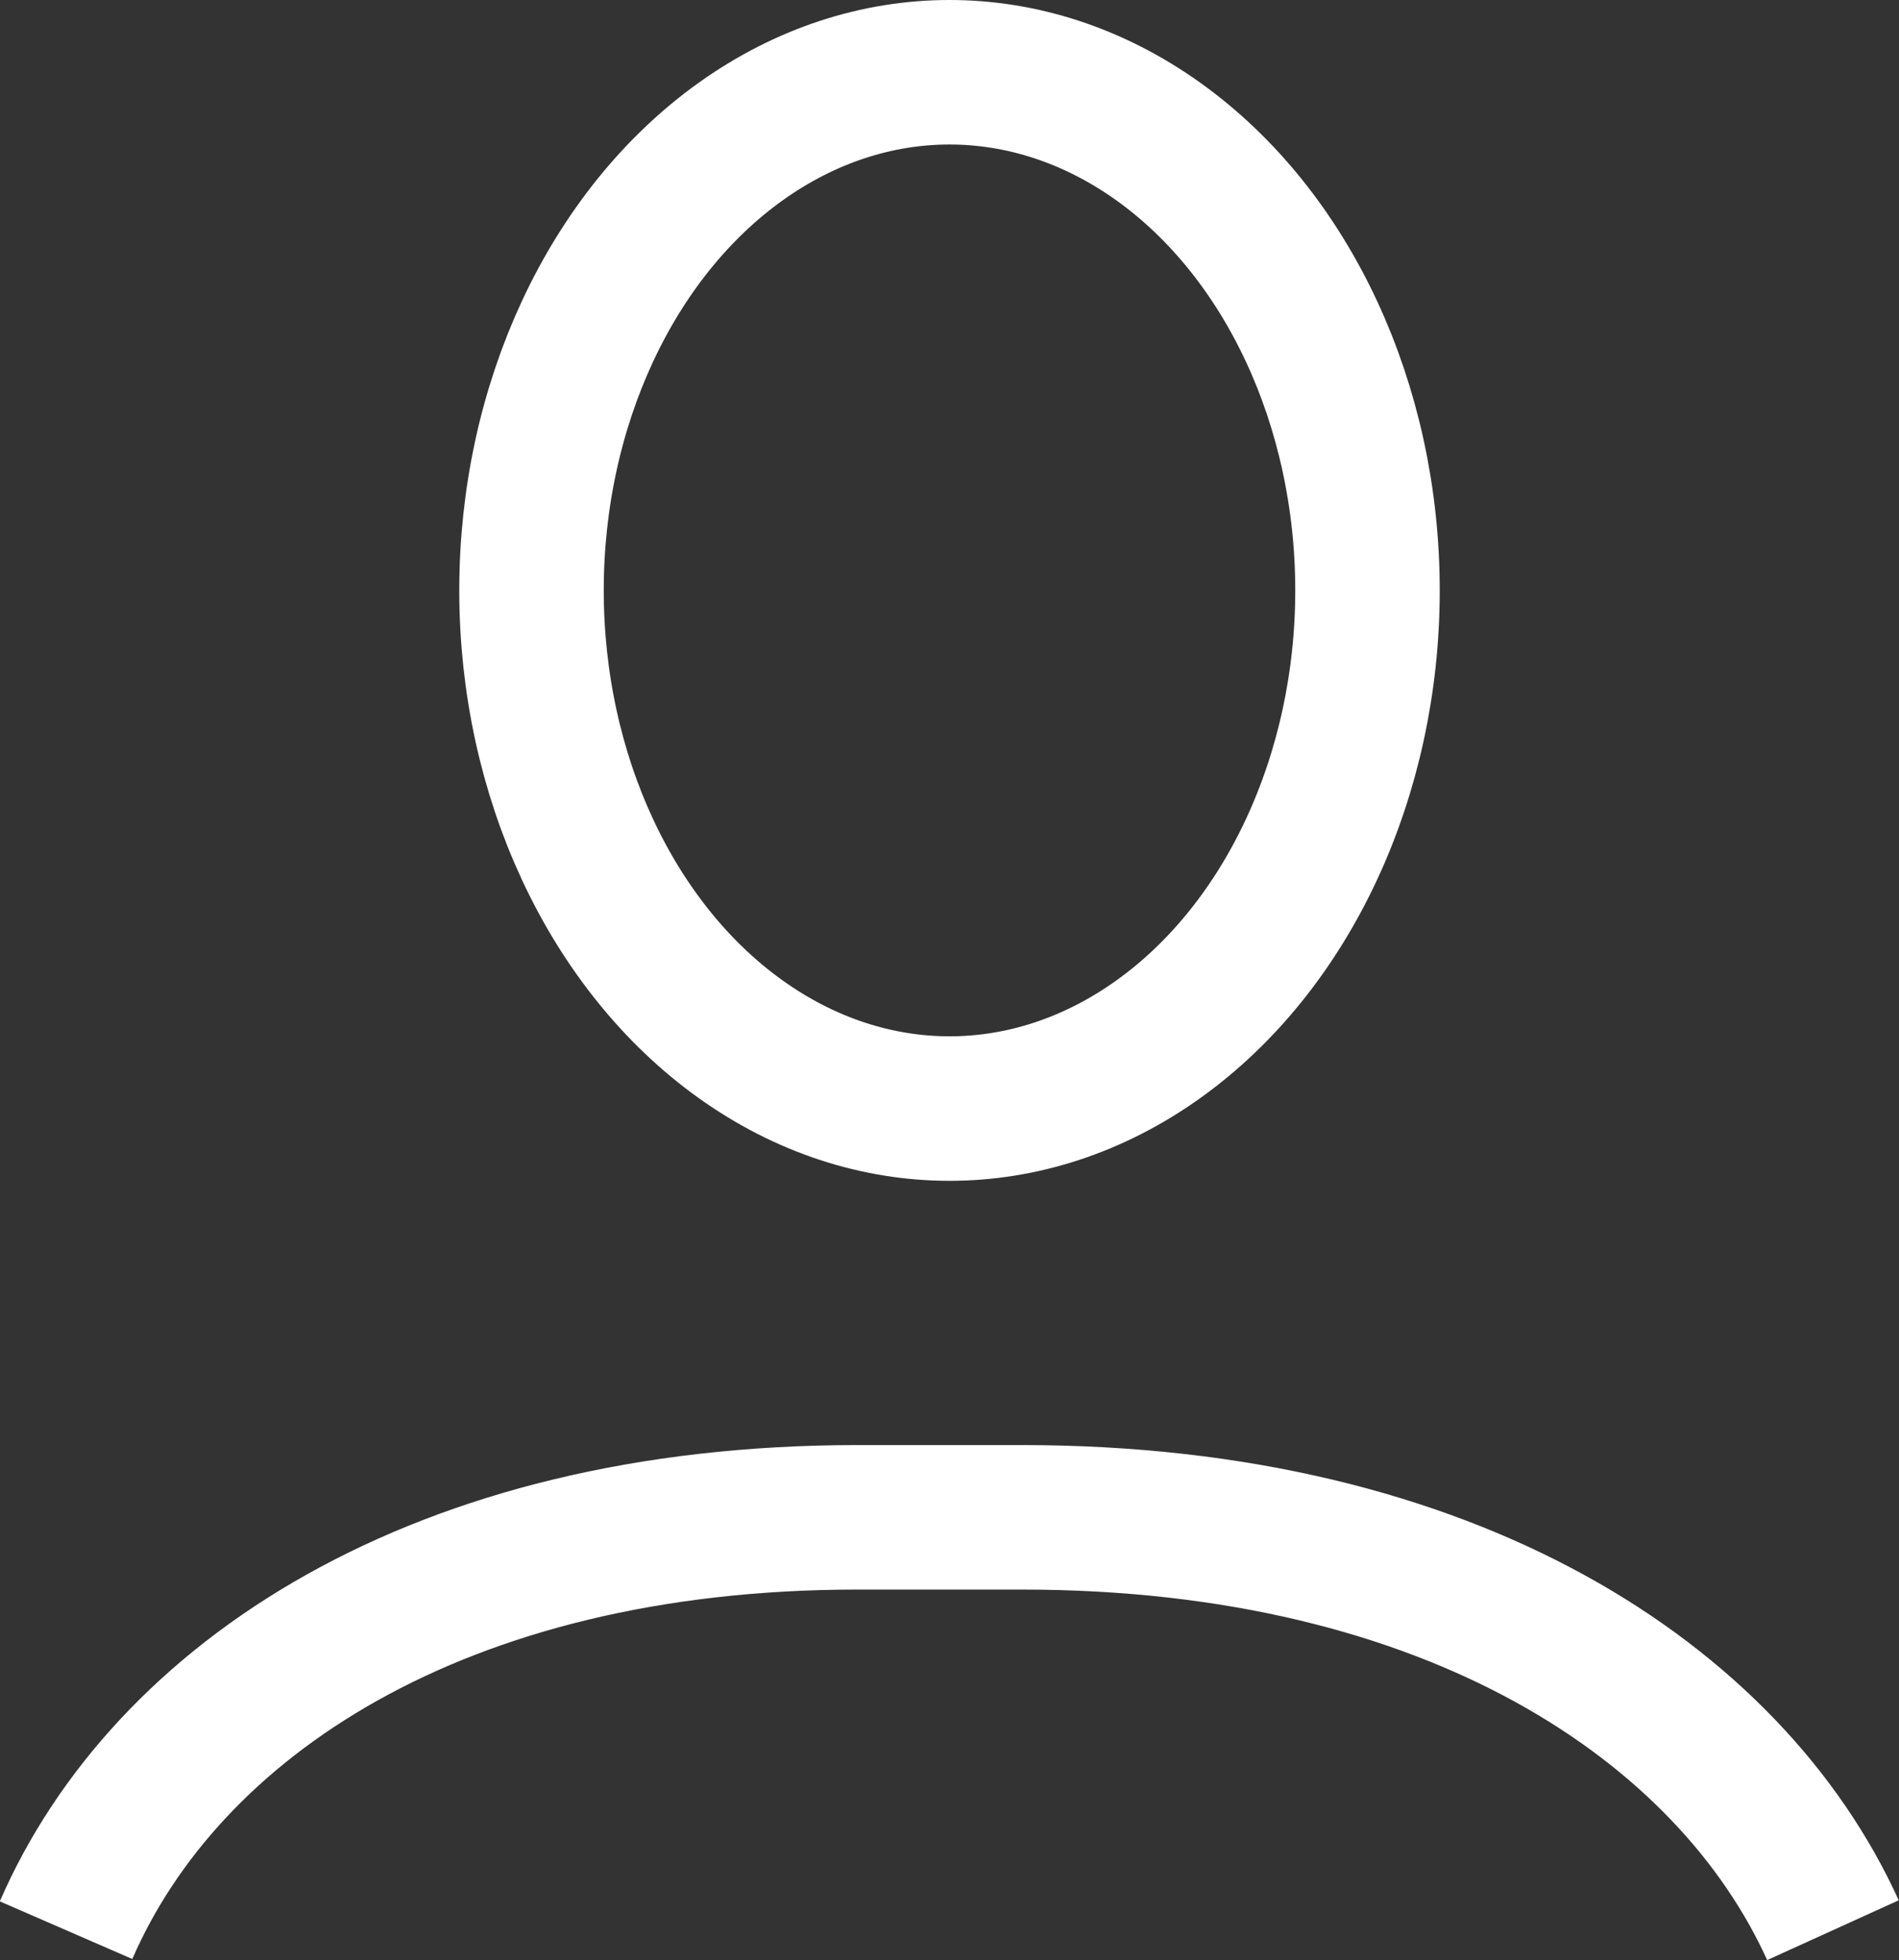
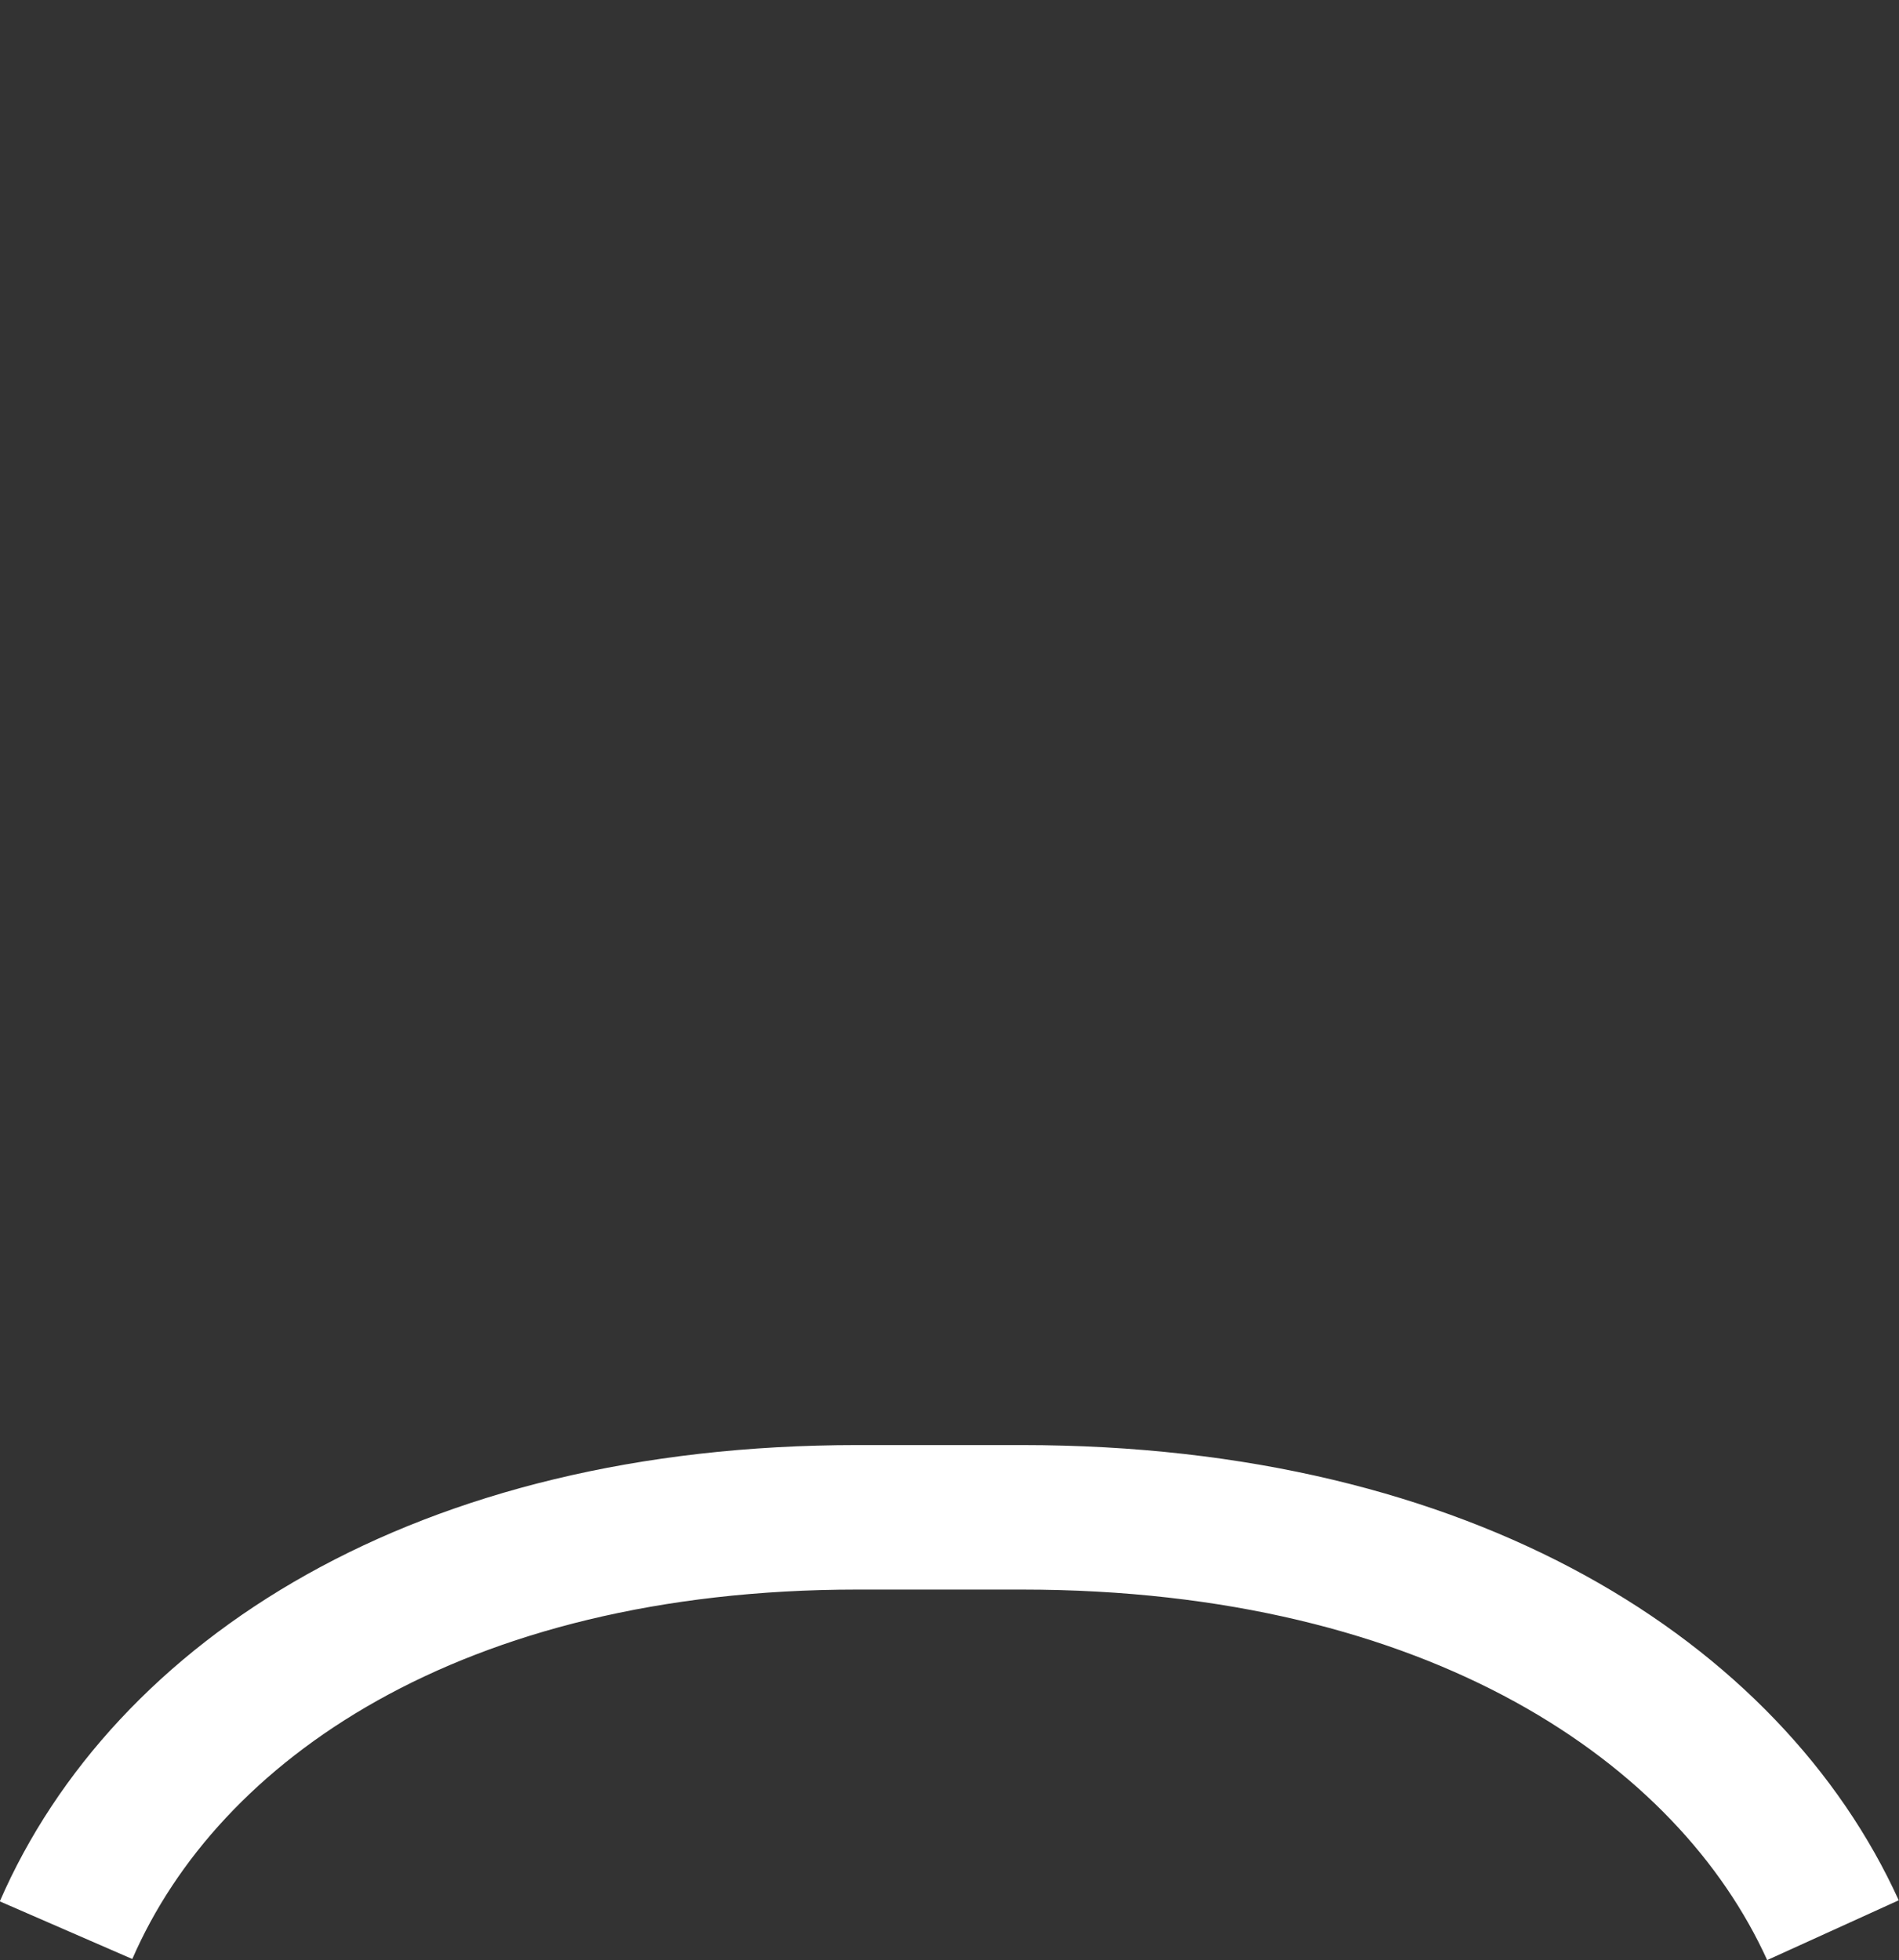
<svg xmlns="http://www.w3.org/2000/svg" viewBox="0 0 18.4 18.99">
  <rect x="0" y="0" width="18.4" height="18.99" fill="#333333" stroke="none" />
  <defs>
    <style>.cls-1{fill:none;stroke:#fff;stroke-miterlimit:10;stroke-width:1.4px;}</style>
  </defs>
  <title>лк</title>
  <g id="Слой_2" data-name="Слой 2">
    <g id="Шапка">
-       <ellipse class="cls-1" cx="9.2" cy="5.72" rx="4.05" ry="5.02" />
      <path class="cls-1" d="M17.76,18.7c-1-2.2-3.69-4-7.86-4H8.31c-4.06,0-6.7,1.77-7.67,4" />
    </g>
  </g>
</svg>